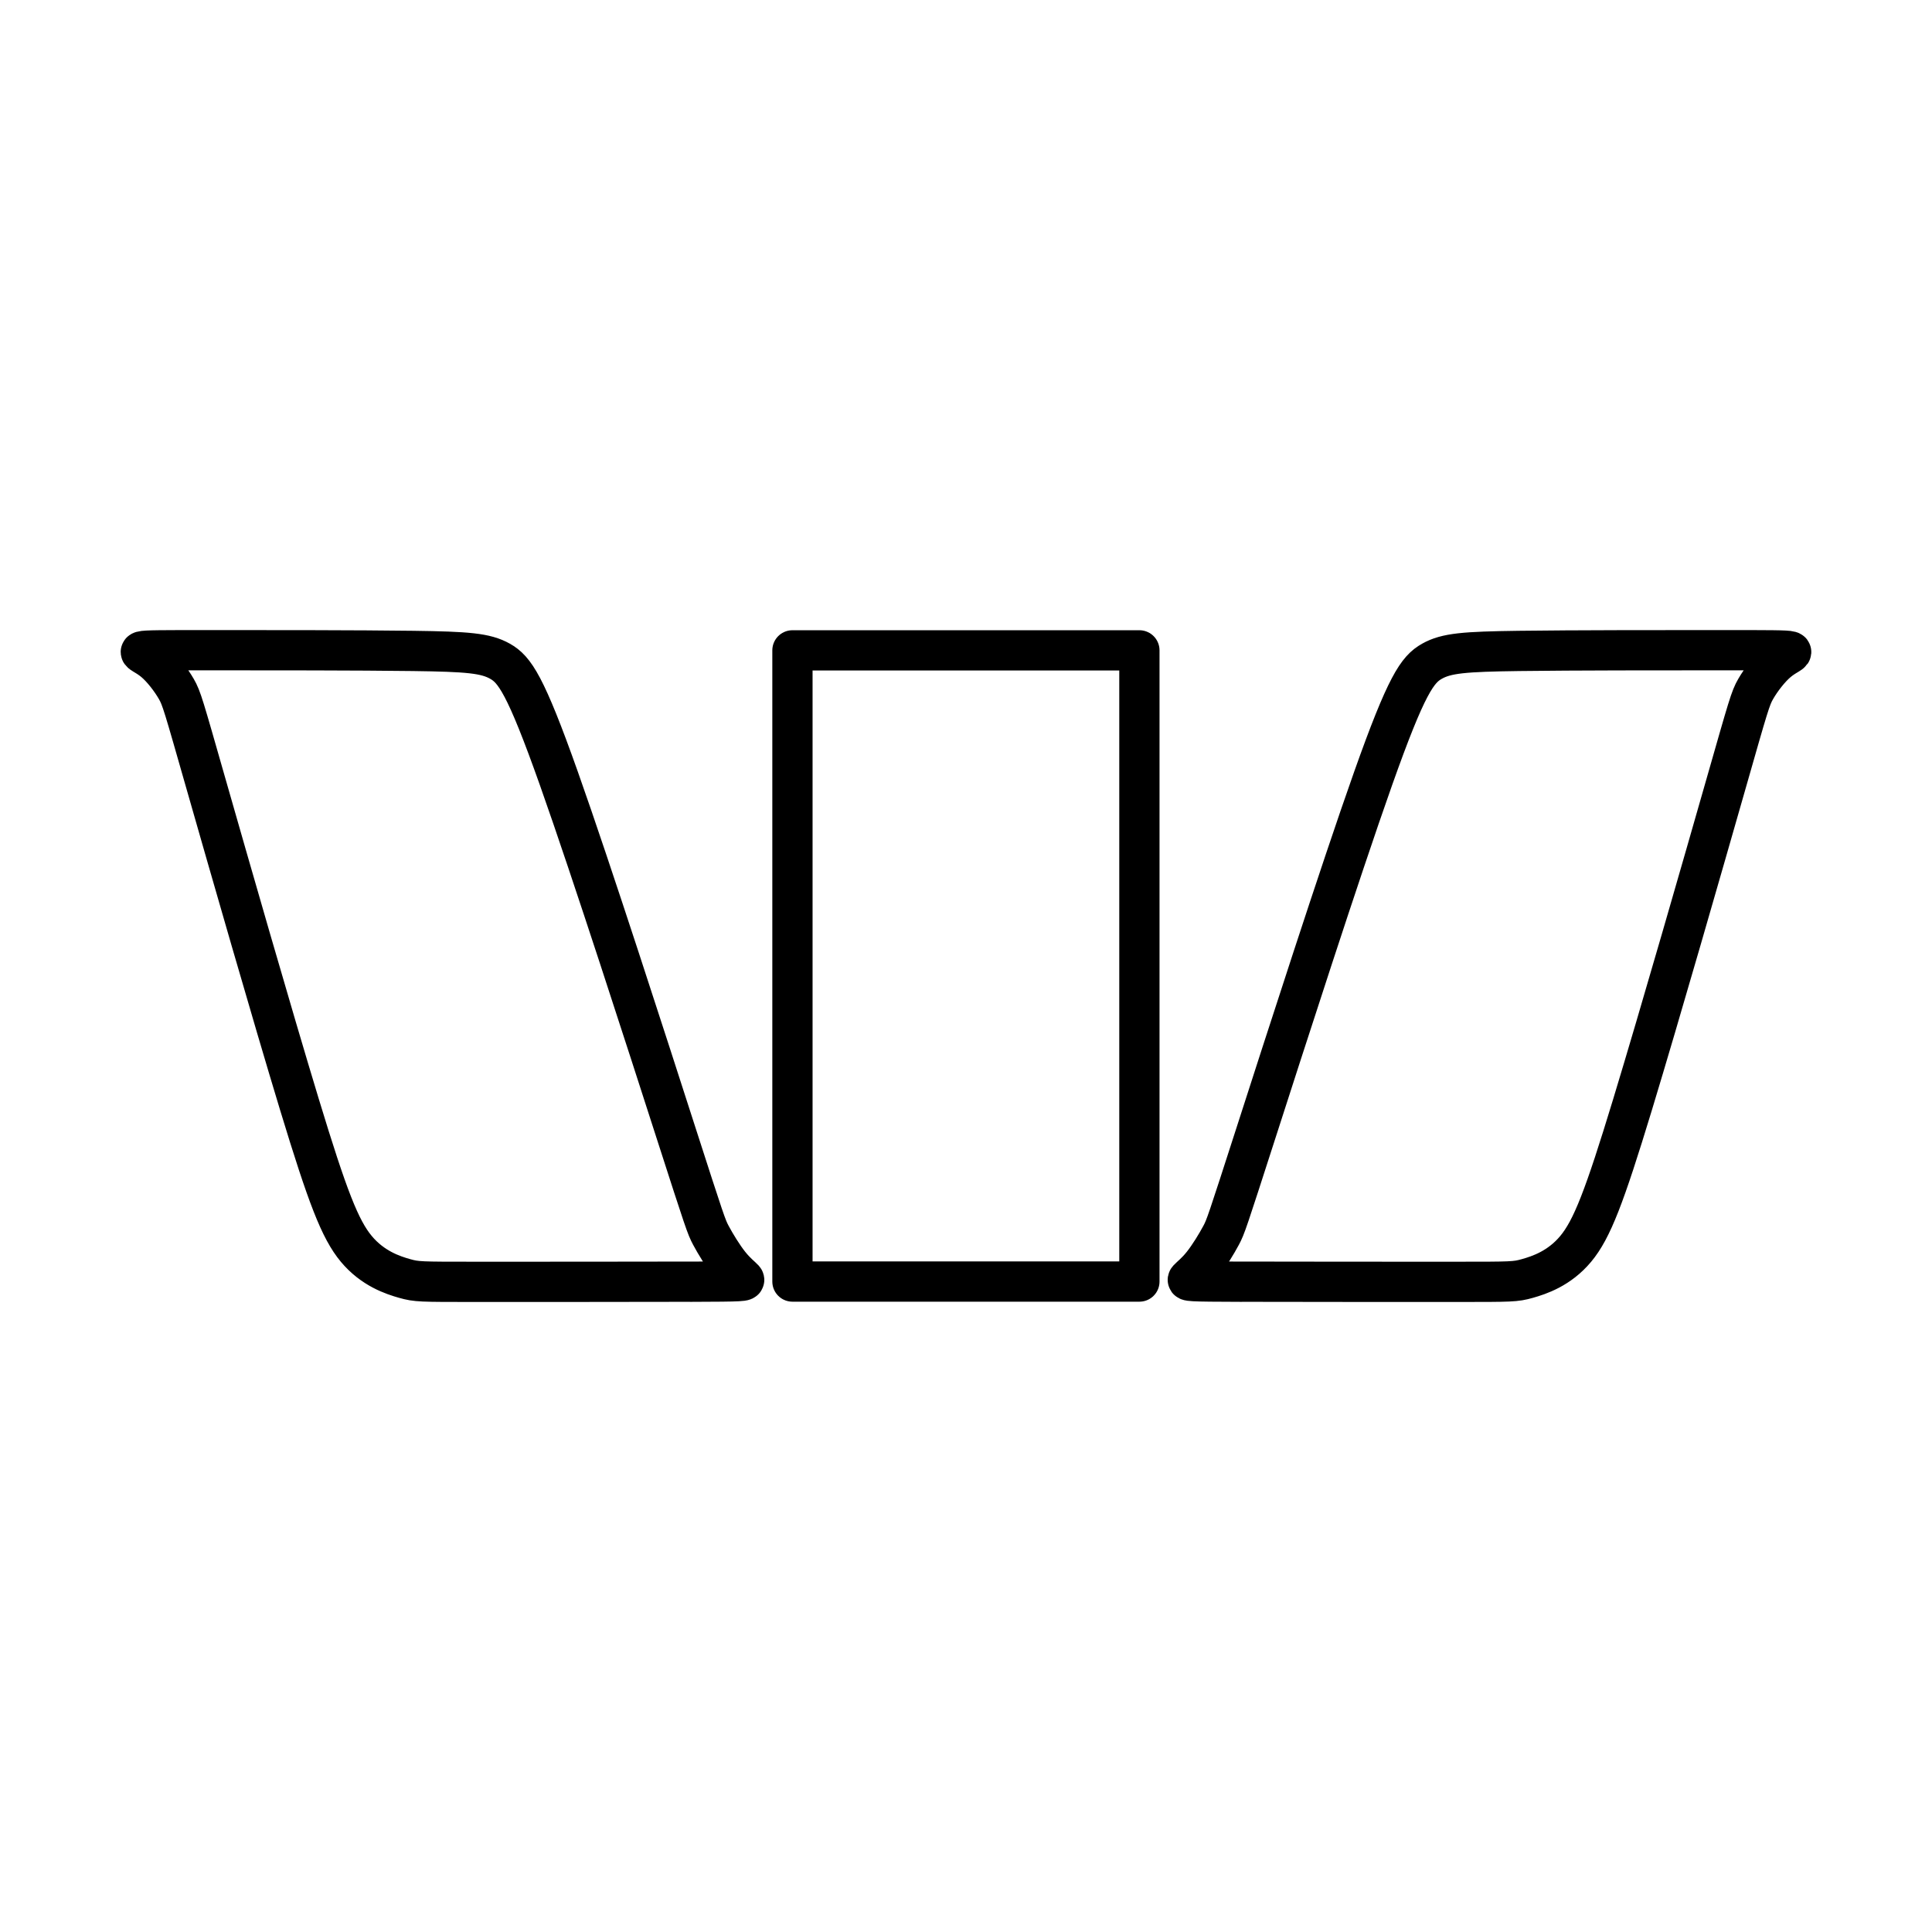
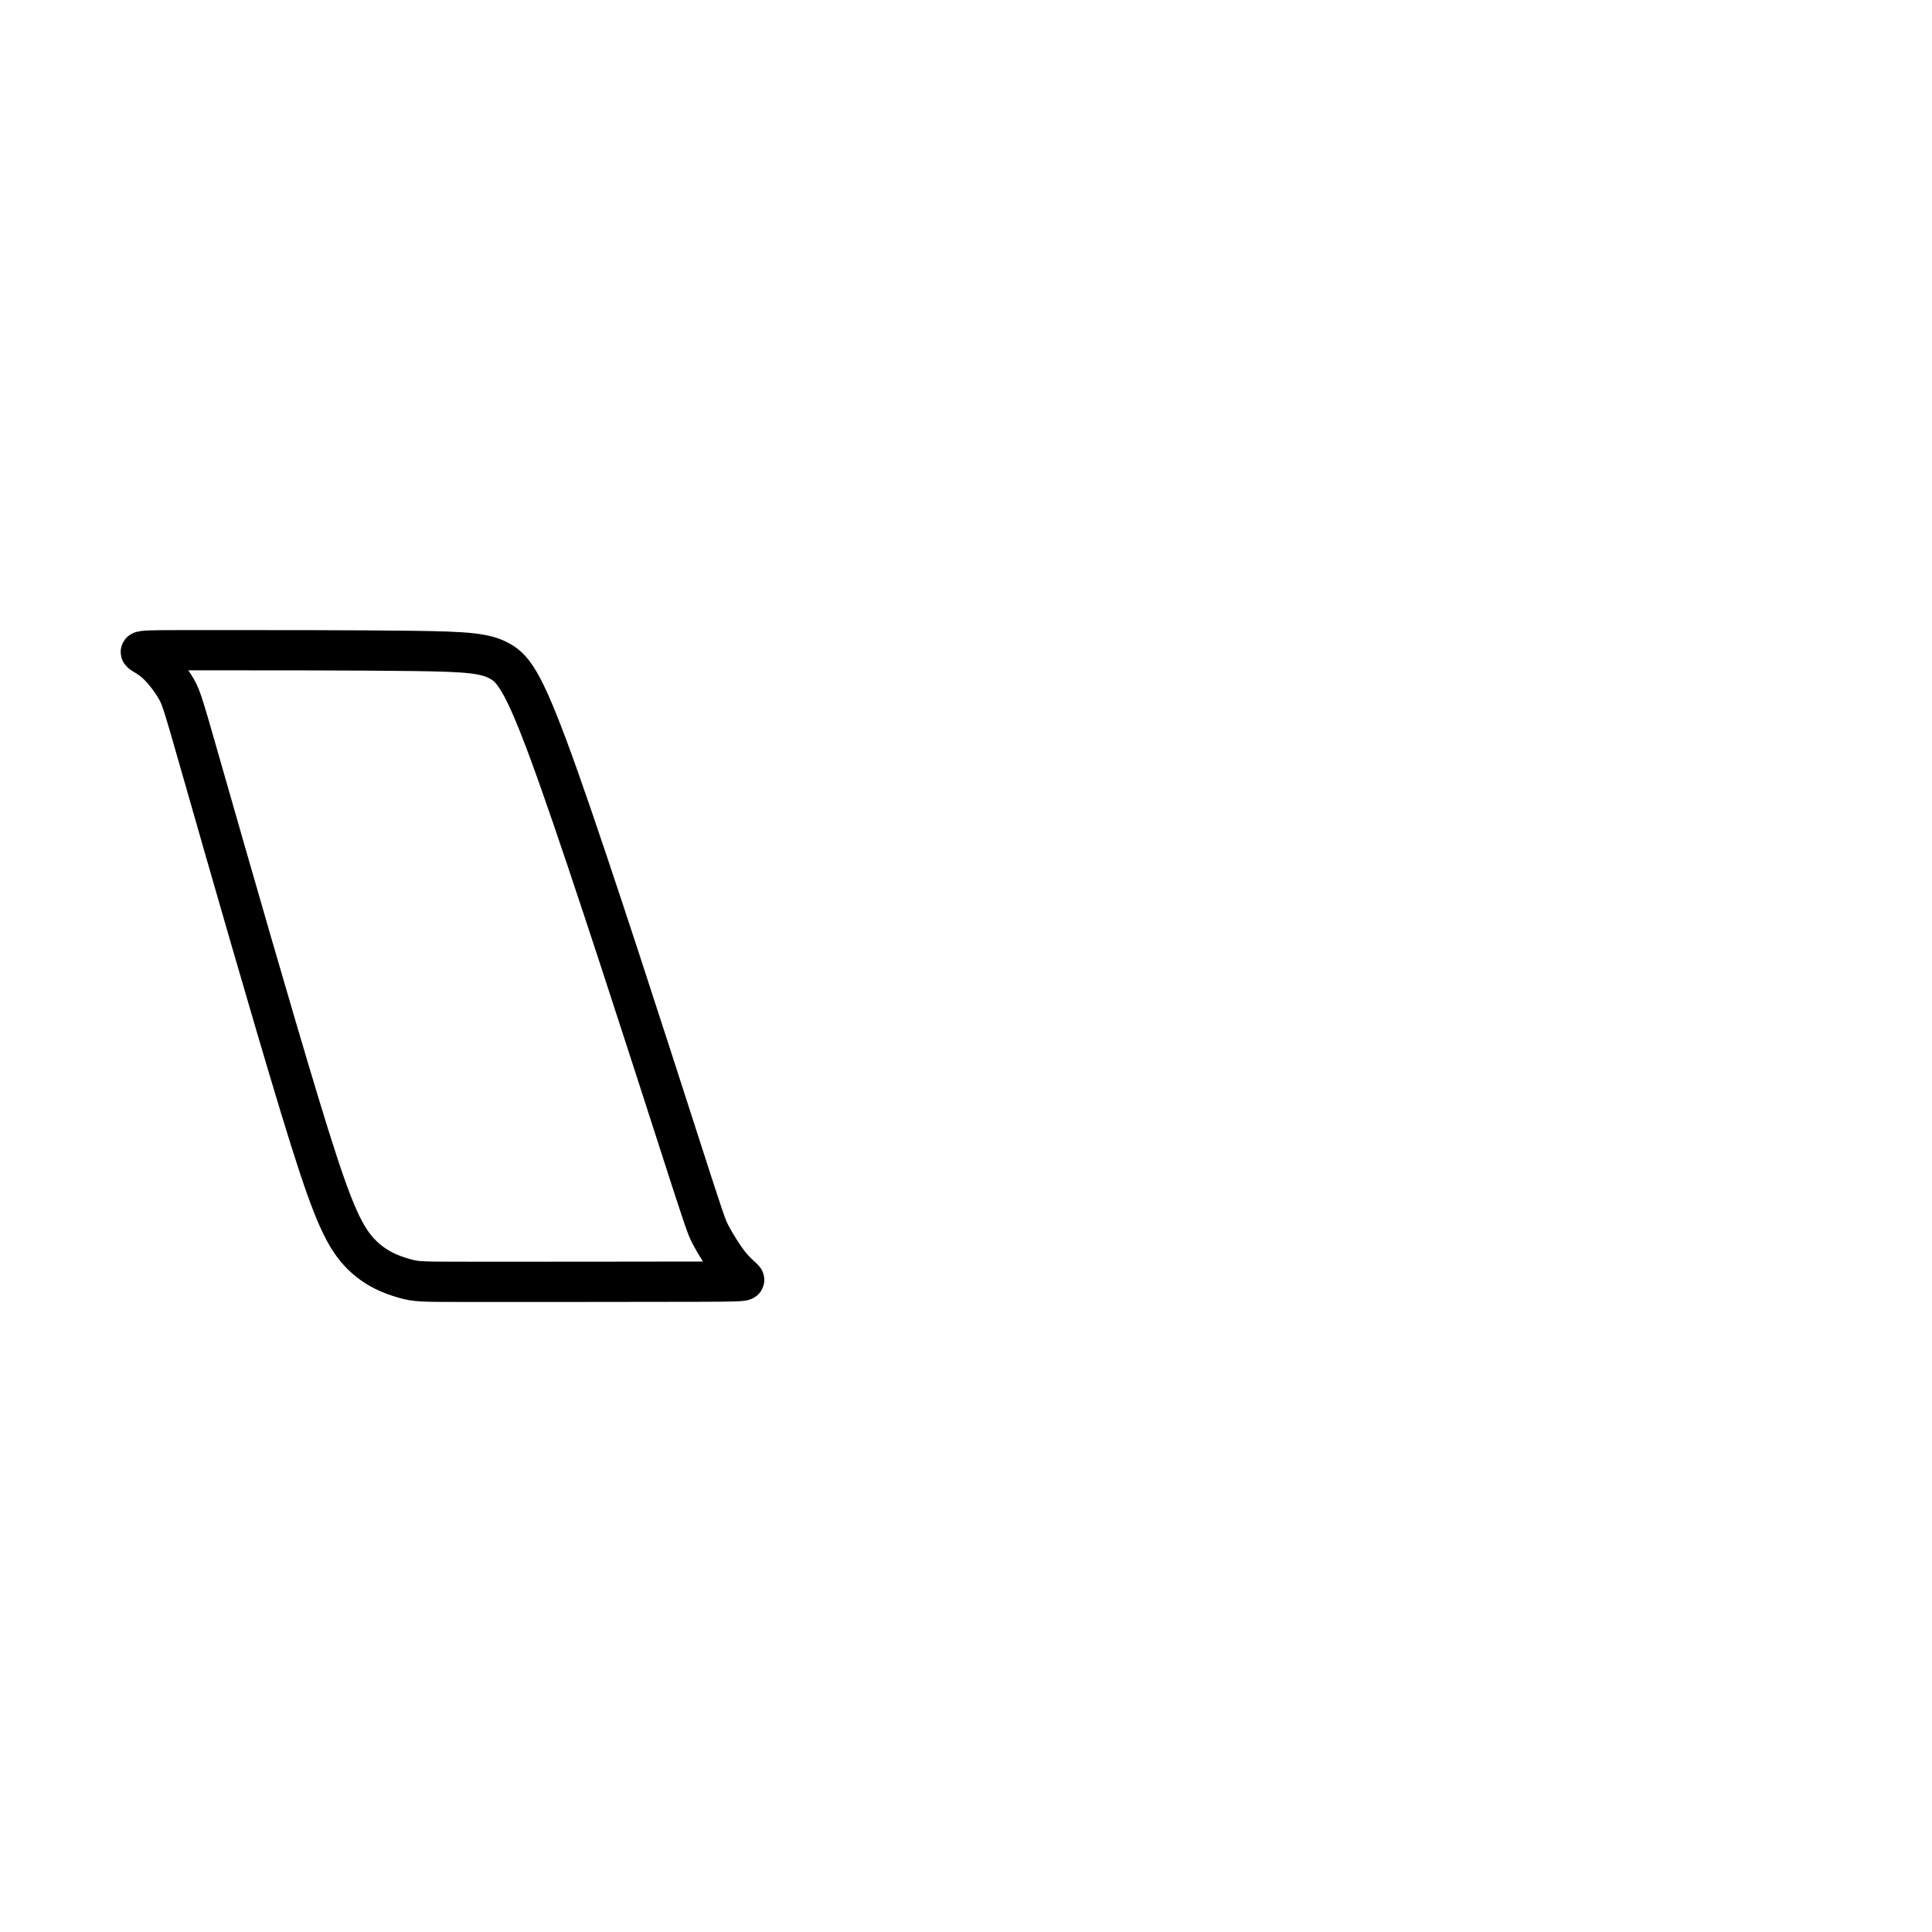
<svg xmlns="http://www.w3.org/2000/svg" id="a" viewBox="0 0 48 48">
  <defs>
    <style>.b{fill:none;stroke:#000;stroke-linecap:round;stroke-linejoin:round;}</style>
  </defs>
-   <rect class="b" x="19.688" y="16.158" width="8.62" height="15.682" />
  <path class="b" d="M17.148,31.843c-1.34.004-3.98.004-5.345.004s-1.454,0-1.749-.083c-.295-.083-.795-.248-1.201-.735-.406-.487-.716-1.295-1.409-3.573-.692-2.277-1.766-6.023-2.326-7.981-.56-1.958-.605-2.128-.737-2.357-.132-.229-.35-.516-.555-.686s-.397-.224-.303-.251c.094-.027.473-.027,1.796-.027s3.587,0,4.943.018c1.356.018,1.802.054,2.162.257.36.203.632.574,1.459,2.906.827,2.332,2.208,6.625,2.918,8.828.71,2.203.748,2.317.86,2.527.112.21.298.516.462.722s.304.309.354.365c.05.056.011.063-1.329.067h0Z" />
-   <path class="b" d="M30.852,31.843c1.34.004,3.98.004,5.345.004s1.454,0,1.749-.083c.295-.083.795-.248,1.201-.735.406-.487.716-1.295,1.409-3.573.692-2.277,1.766-6.023,2.326-7.981.56-1.958.605-2.128.737-2.357.132-.229.35-.516.555-.686s.397-.224.303-.251c-.094-.027-.473-.027-1.796-.027s-3.587,0-4.943.018c-1.356.018-1.802.054-2.162.257-.36.203-.632.574-1.459,2.906-.827,2.332-2.208,6.625-2.918,8.828-.71,2.203-.748,2.317-.86,2.527-.112.21-.298.516-.462.722s-.304.309-.354.365c-.05.056-.011.063,1.329.067h0Z" />
</svg>